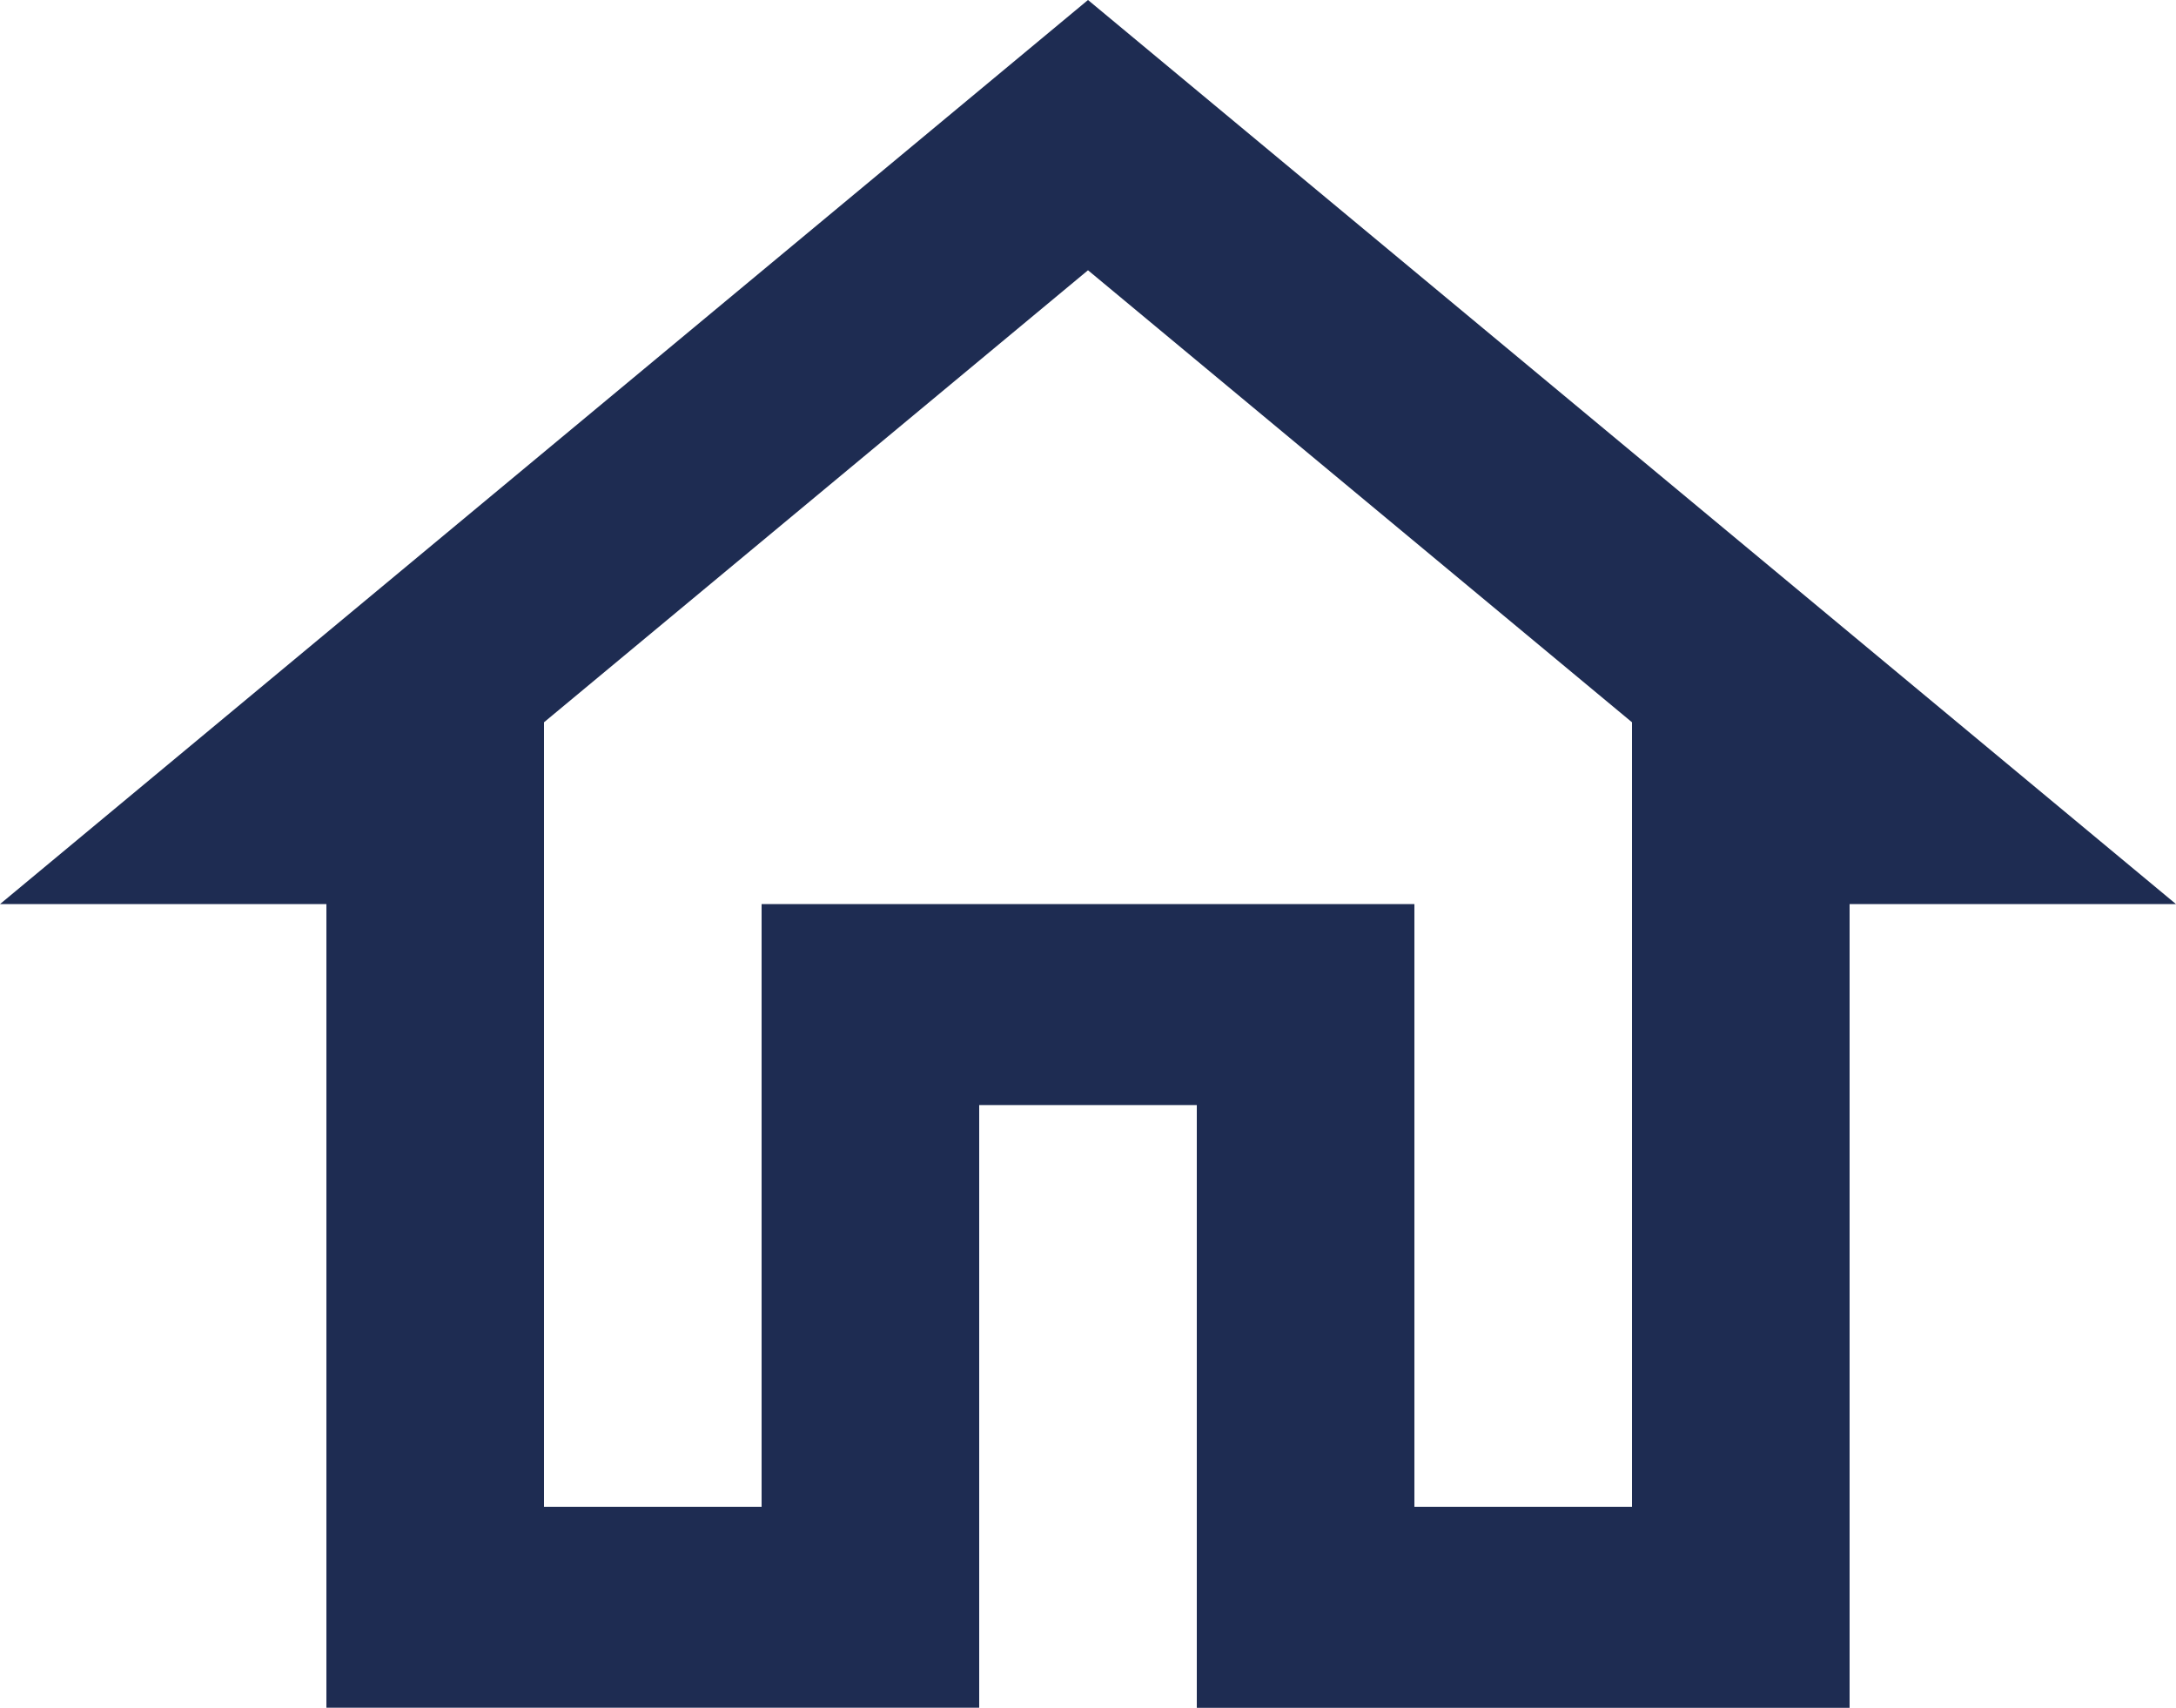
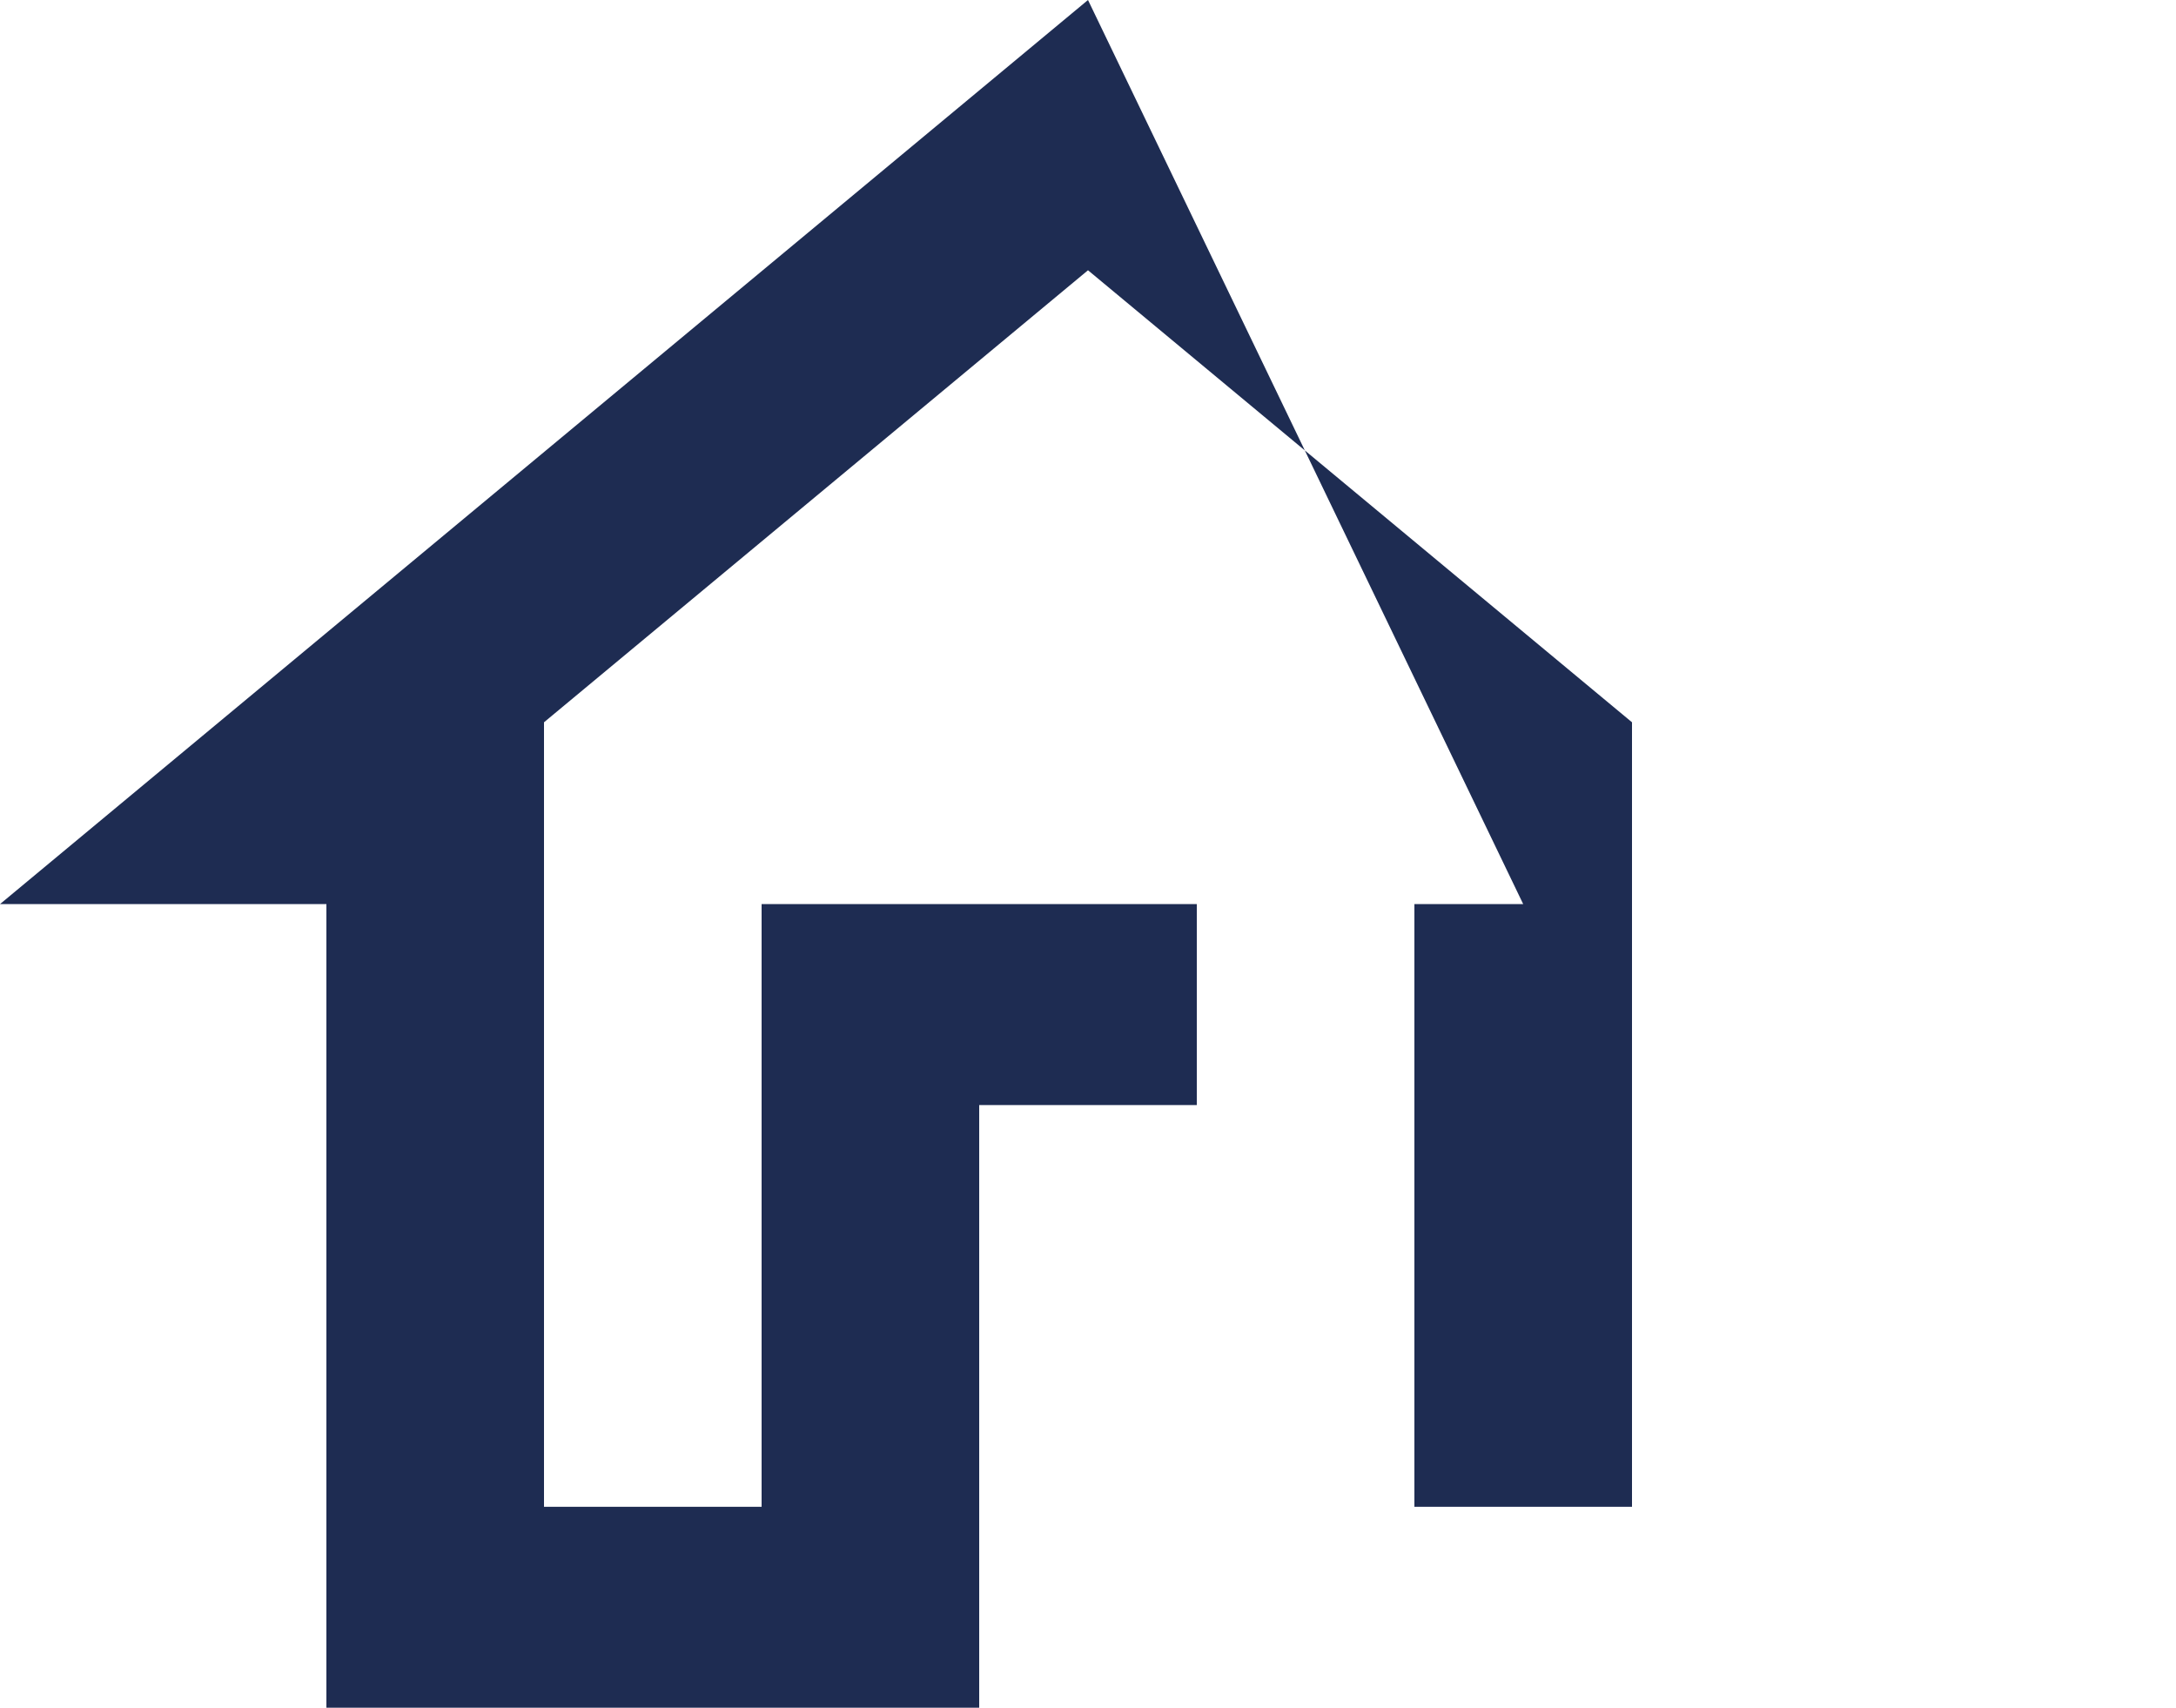
<svg xmlns="http://www.w3.org/2000/svg" id="coga" viewBox="0 0 500 392.35">
-   <path id="livingarea" d="M250,115.91,375,219.76V400H325V261.53H175V400H125V219.76L250,115.91m0-62.09L0,261.53H75V446.16H225V307.7h50V446.18H425V261.53h75Z" transform="translate(0 -53.82)" style="fill:#1e2c52" />
+   <path id="livingarea" d="M250,115.91,375,219.76V400H325V261.53H175V400H125V219.76L250,115.91m0-62.09L0,261.53H75V446.16H225V307.7h50V446.18V261.53h75Z" transform="translate(0 -53.82)" style="fill:#1e2c52" />
</svg>